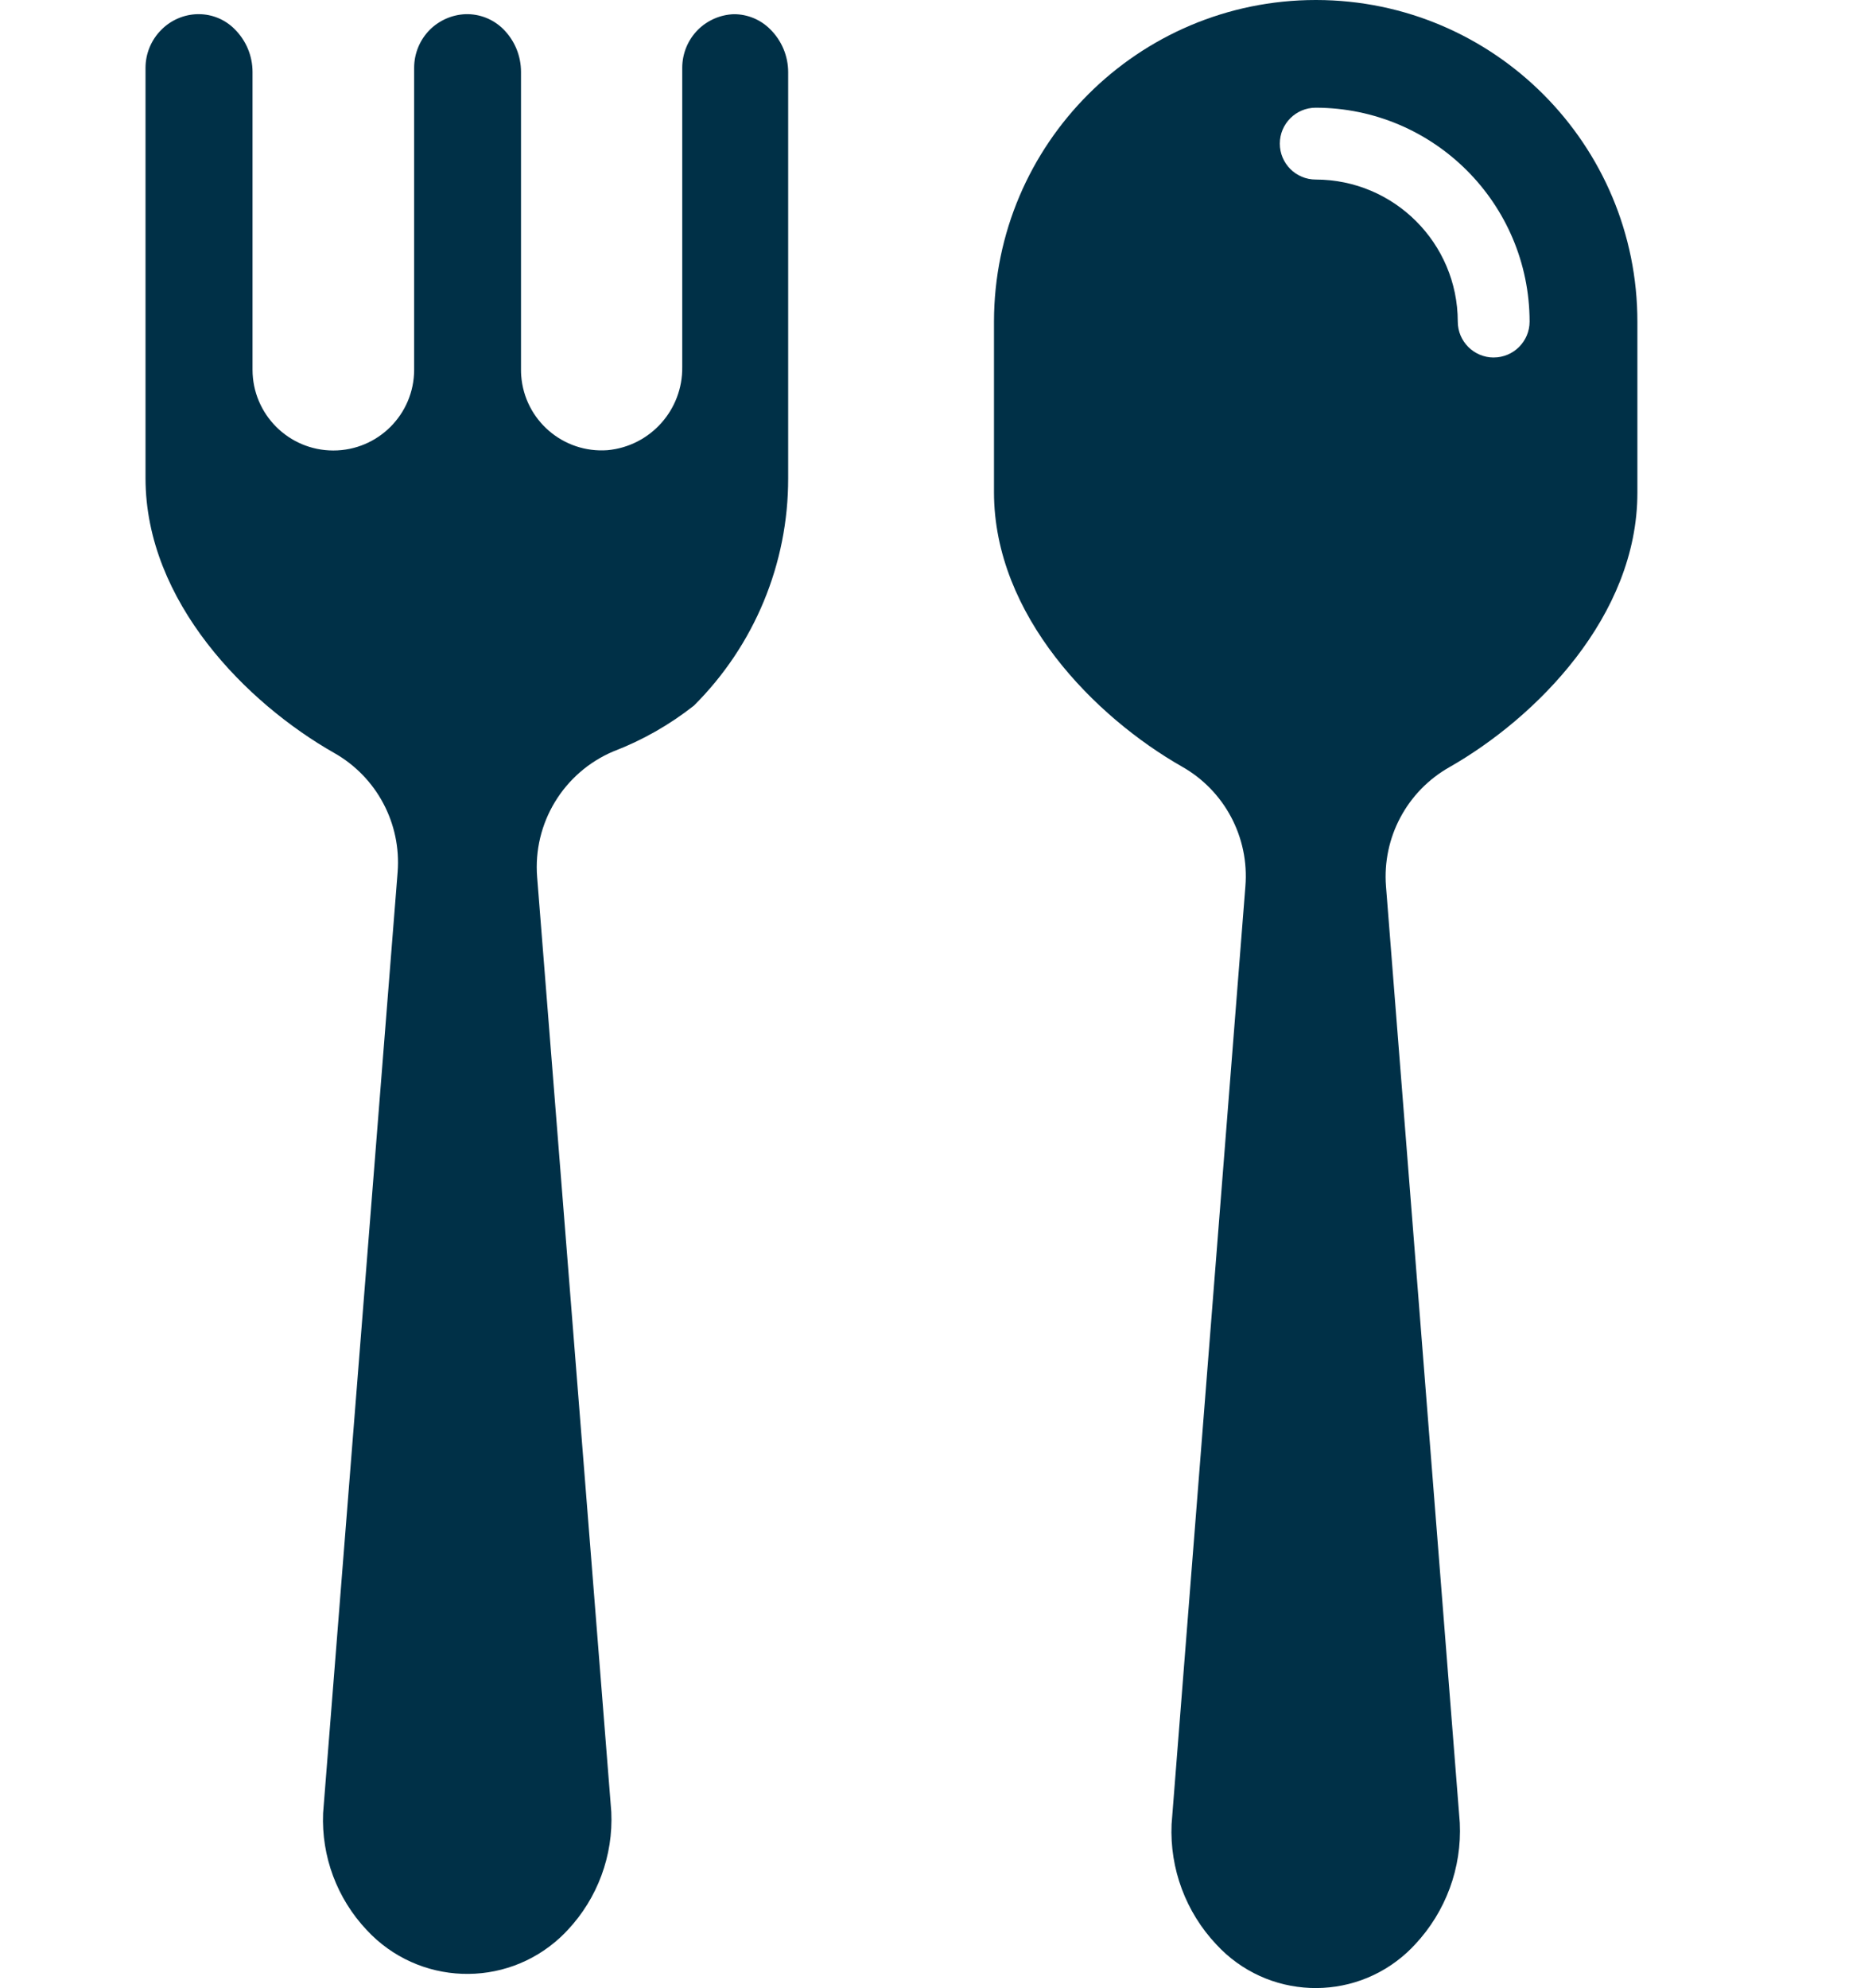
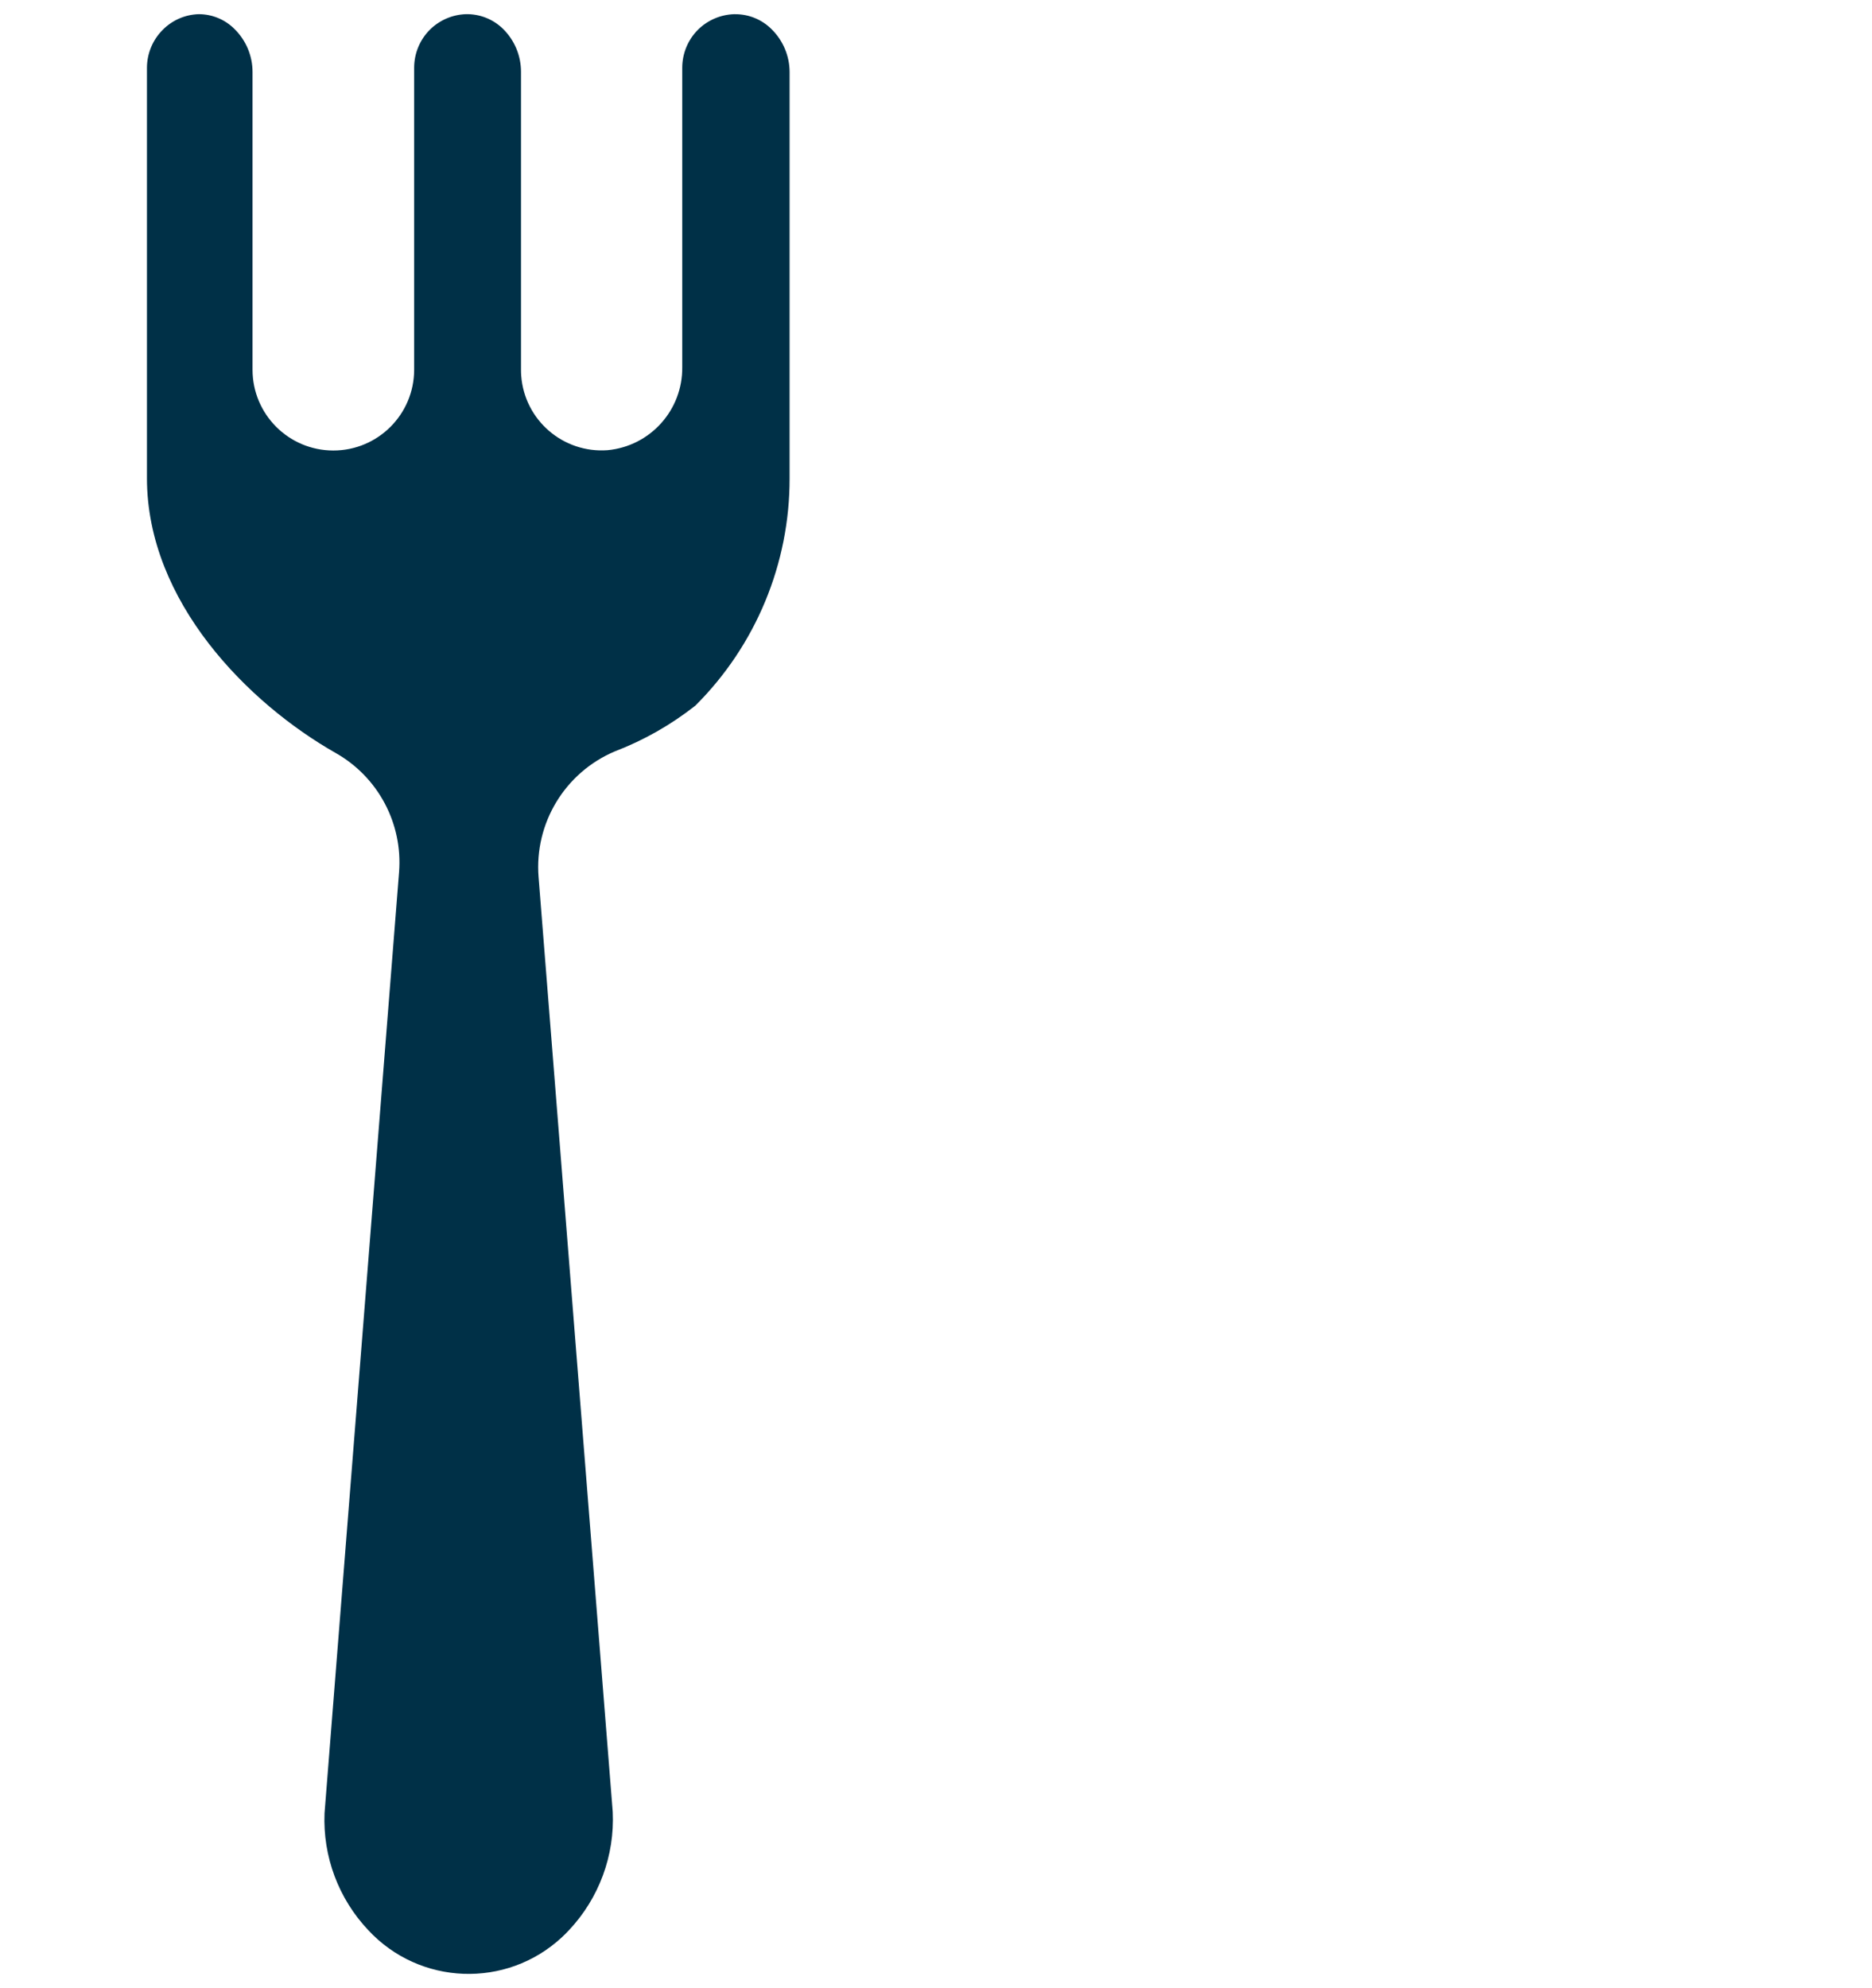
<svg xmlns="http://www.w3.org/2000/svg" id="Layer_1" data-name="Layer 1" viewBox="0 0 704.06 747.74">
  <defs>
    <style>
      .cls-1 {
        fill: #003047;
      }
    </style>
  </defs>
  <g id="fork_spoon" data-name="fork spoon">
-     <path class="cls-1" d="M275.98,5.34c-5.08.19-9.9,2.29-13.51,5.88-3.76,3.79-5.87,8.91-5.88,14.25v112.58c.21,16.15-12.01,29.76-28.09,31.27-16.7,1.23-31.24-11.31-32.47-28.01-.06-.75-.08-1.49-.08-2.24V27.08c.02-6.09-2.41-11.94-6.75-16.21-3.74-3.68-8.81-5.67-14.05-5.54-5.08.19-9.9,2.29-13.51,5.88-3.76,3.79-5.87,8.91-5.88,14.25v113.59c0,16.78-13.61,30.39-30.39,30.39s-30.39-13.61-30.39-30.39h0V27.08c0-6.07-2.44-11.88-6.75-16.14-3.57-3.6-8.44-5.62-13.51-5.61h-.54c-5.09.15-9.92,2.26-13.51,5.88-3.78,3.78-5.92,8.9-5.94,14.25v154.38c0,46.53,38.22,84.76,70.91,103.33,16.01,9.03,25.33,26.52,23.91,44.84l-28.03,353.95c-.68,16.27,5.24,32.12,16.41,43.96,19.35,20.87,51.95,22.1,72.82,2.75.95-.88,1.87-1.8,2.75-2.75,11.25-11.98,17.18-28.02,16.41-44.44l-27.89-351.58c-1.62-20.28,9.91-39.32,28.63-47.27,10.92-4.18,21.14-9.99,30.32-17.22,22.76-22.65,35.53-53.46,35.46-85.57V27.15c0-6.07-2.44-11.88-6.75-16.14-3.63-3.65-8.57-5.69-13.71-5.67Z" />
-     <path class="cls-1" d="M494.86,0c-66.8.04-120.95,54.16-121.02,120.95v64.16c0,46.46,38.09,84.62,70.64,103.19,16.08,9.06,25.41,26.65,23.91,45.05l-27.76,352.8c-.72,16.71,5.35,33.01,16.82,45.18,18.99,20.64,51.11,21.99,71.76,3,1.04-.96,2.04-1.96,3-3,11.56-12.34,17.63-28.83,16.82-45.72l-27.76-352.26c-1.43-18.32,7.9-35.81,23.91-44.84,32.55-18.57,70.64-56.73,70.64-103.19v-64.16C615.92,54.36,561.86.11,495.06,0c-.07,0-.14,0-.2,0ZM561.78,134.46c-7.46,0-13.51-6.05-13.51-13.51-.04-29.49-23.93-53.38-53.42-53.42-7.46,0-13.51-6.05-13.51-13.51s6.05-13.51,13.51-13.51c44.39.07,80.36,36.04,80.43,80.43,0,7.46-6.05,13.51-13.51,13.51Z" />
+     <path class="cls-1" d="M275.98,5.34c-5.08.19-9.9,2.29-13.51,5.88-3.76,3.79-5.87,8.91-5.88,14.25v112.58c.21,16.15-12.01,29.76-28.09,31.27-16.7,1.23-31.24-11.31-32.47-28.01-.06-.75-.08-1.49-.08-2.24V27.08c.02-6.09-2.41-11.94-6.75-16.21-3.74-3.68-8.81-5.67-14.05-5.54-5.08.19-9.9,2.29-13.51,5.88-3.76,3.79-5.87,8.91-5.88,14.25v113.59c0,16.78-13.61,30.39-30.39,30.39s-30.39-13.61-30.39-30.39h0V27.08c0-6.07-2.44-11.88-6.75-16.14-3.57-3.6-8.44-5.62-13.51-5.61c-5.09.15-9.92,2.26-13.51,5.88-3.78,3.78-5.92,8.9-5.94,14.25v154.38c0,46.53,38.22,84.76,70.91,103.33,16.01,9.03,25.33,26.52,23.91,44.84l-28.03,353.95c-.68,16.27,5.24,32.12,16.41,43.96,19.35,20.87,51.95,22.1,72.82,2.75.95-.88,1.87-1.8,2.75-2.75,11.25-11.98,17.18-28.02,16.41-44.44l-27.89-351.58c-1.62-20.28,9.91-39.32,28.63-47.27,10.92-4.18,21.14-9.99,30.32-17.22,22.76-22.65,35.53-53.46,35.46-85.57V27.15c0-6.07-2.44-11.88-6.75-16.14-3.63-3.65-8.57-5.69-13.71-5.67Z" />
  </g>
</svg>